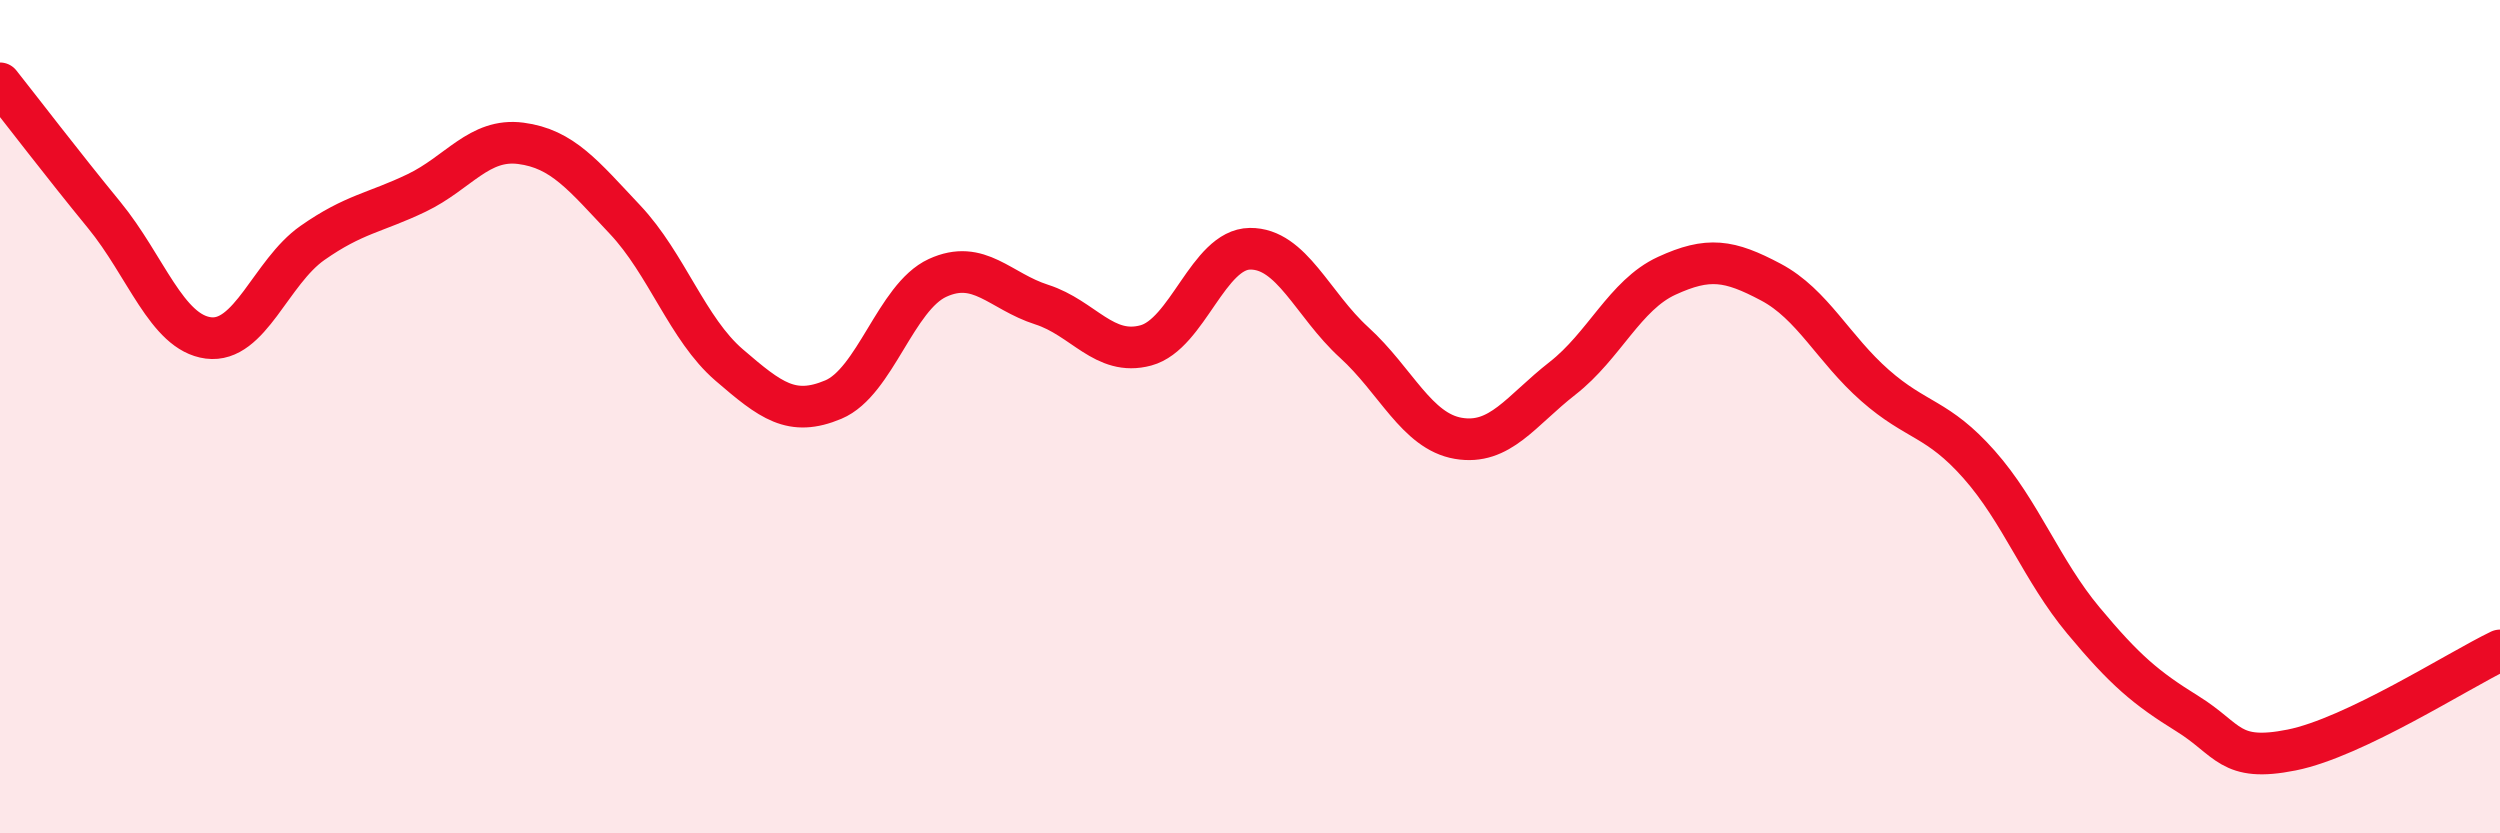
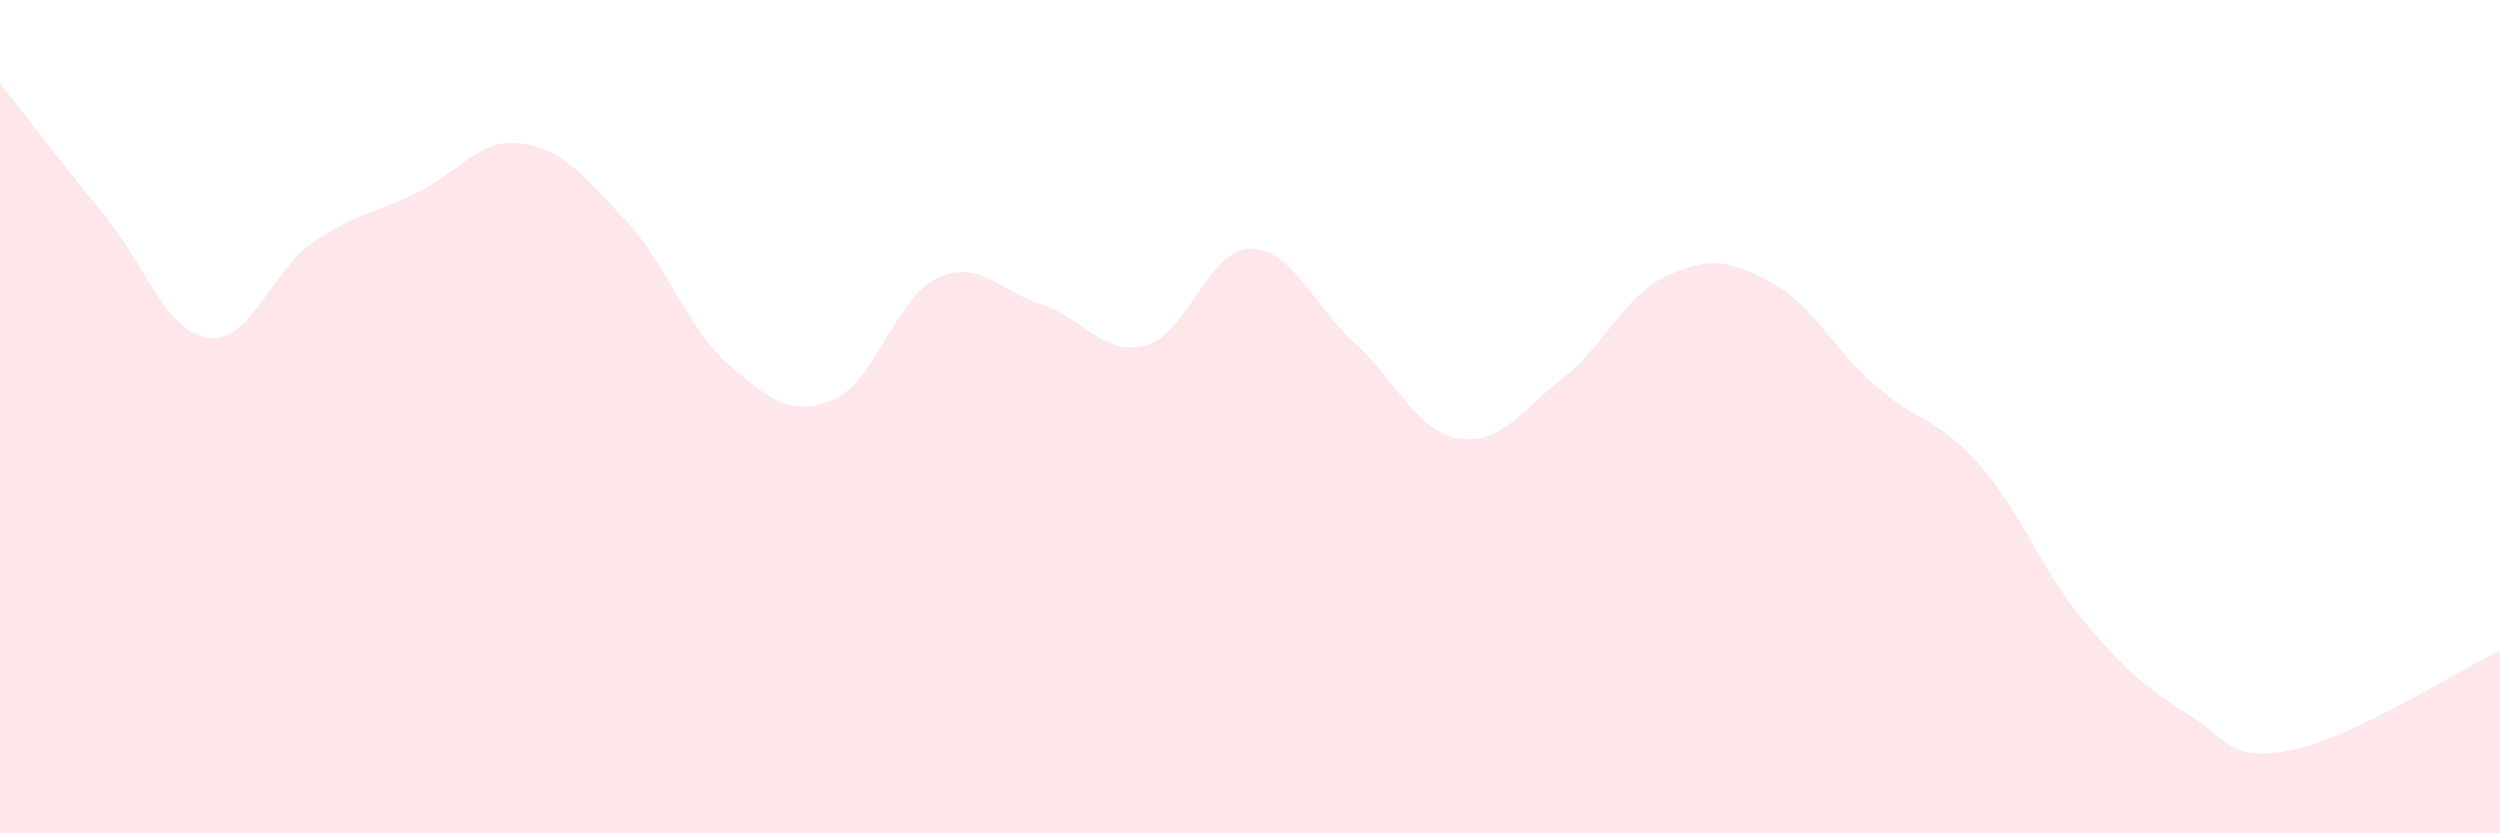
<svg xmlns="http://www.w3.org/2000/svg" width="60" height="20" viewBox="0 0 60 20">
  <path d="M 0,2 C 0.5,2.63 1.5,3.94 2.5,5.16 C 3.5,6.38 4,7.98 5,8.11 C 6,8.24 6.5,6.53 7.5,5.83 C 8.5,5.13 9,5.11 10,4.63 C 11,4.15 11.5,3.31 12.5,3.44 C 13.5,3.57 14,4.21 15,5.27 C 16,6.33 16.5,7.9 17.5,8.76 C 18.5,9.62 19,10.01 20,9.59 C 21,9.17 21.5,7.13 22.5,6.67 C 23.5,6.21 24,6.99 25,7.31 C 26,7.63 26.5,8.56 27.5,8.29 C 28.5,8.02 29,5.98 30,5.97 C 31,5.96 31.5,7.31 32.5,8.22 C 33.5,9.13 34,10.35 35,10.52 C 36,10.69 36.5,9.86 37.5,9.08 C 38.5,8.3 39,7.08 40,6.62 C 41,6.16 41.5,6.24 42.5,6.77 C 43.5,7.3 44,8.37 45,9.25 C 46,10.13 46.5,10.02 47.5,11.15 C 48.5,12.28 49,13.69 50,14.89 C 51,16.09 51.5,16.51 52.5,17.13 C 53.5,17.75 53.5,18.3 55,18 C 56.5,17.7 59,16.09 60,15.61L60 20L0 20Z" fill="#EB0A25" opacity="0.1" stroke-linecap="round" stroke-linejoin="round" />
-   <path d="M 0,2 C 0.5,2.63 1.5,3.94 2.5,5.16 C 3.5,6.38 4,7.98 5,8.11 C 6,8.24 6.5,6.53 7.5,5.83 C 8.5,5.13 9,5.11 10,4.63 C 11,4.15 11.5,3.31 12.5,3.44 C 13.5,3.57 14,4.21 15,5.27 C 16,6.33 16.5,7.9 17.5,8.76 C 18.5,9.62 19,10.01 20,9.59 C 21,9.17 21.5,7.13 22.5,6.67 C 23.5,6.21 24,6.99 25,7.31 C 26,7.63 26.5,8.56 27.5,8.29 C 28.5,8.02 29,5.98 30,5.97 C 31,5.96 31.5,7.31 32.5,8.22 C 33.5,9.13 34,10.35 35,10.52 C 36,10.69 36.5,9.86 37.5,9.08 C 38.5,8.3 39,7.08 40,6.62 C 41,6.16 41.5,6.24 42.5,6.77 C 43.5,7.3 44,8.37 45,9.25 C 46,10.13 46.5,10.02 47.5,11.15 C 48.5,12.28 49,13.69 50,14.89 C 51,16.09 51.5,16.51 52.5,17.13 C 53.5,17.75 53.5,18.3 55,18 C 56.5,17.7 59,16.09 60,15.61" stroke="#EB0A25" stroke-width="1" fill="none" stroke-linecap="round" stroke-linejoin="round" />
</svg>